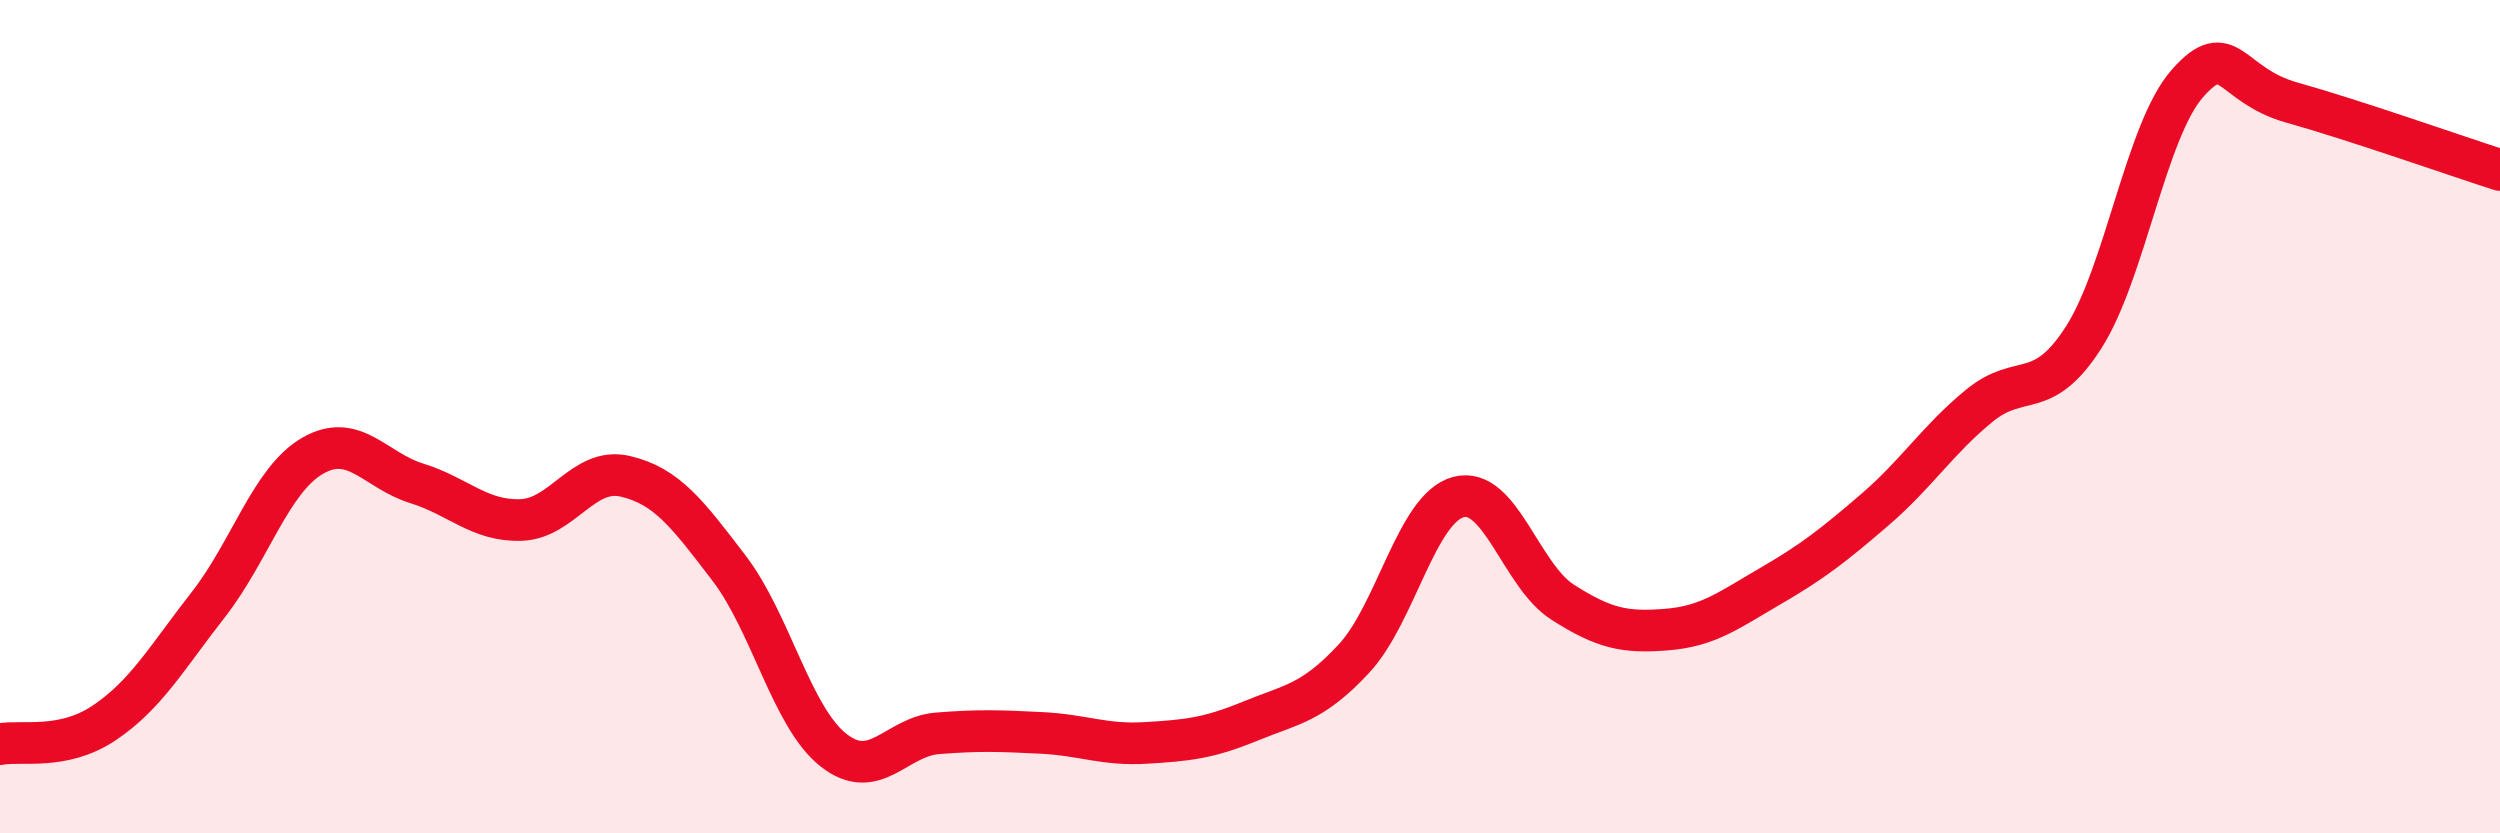
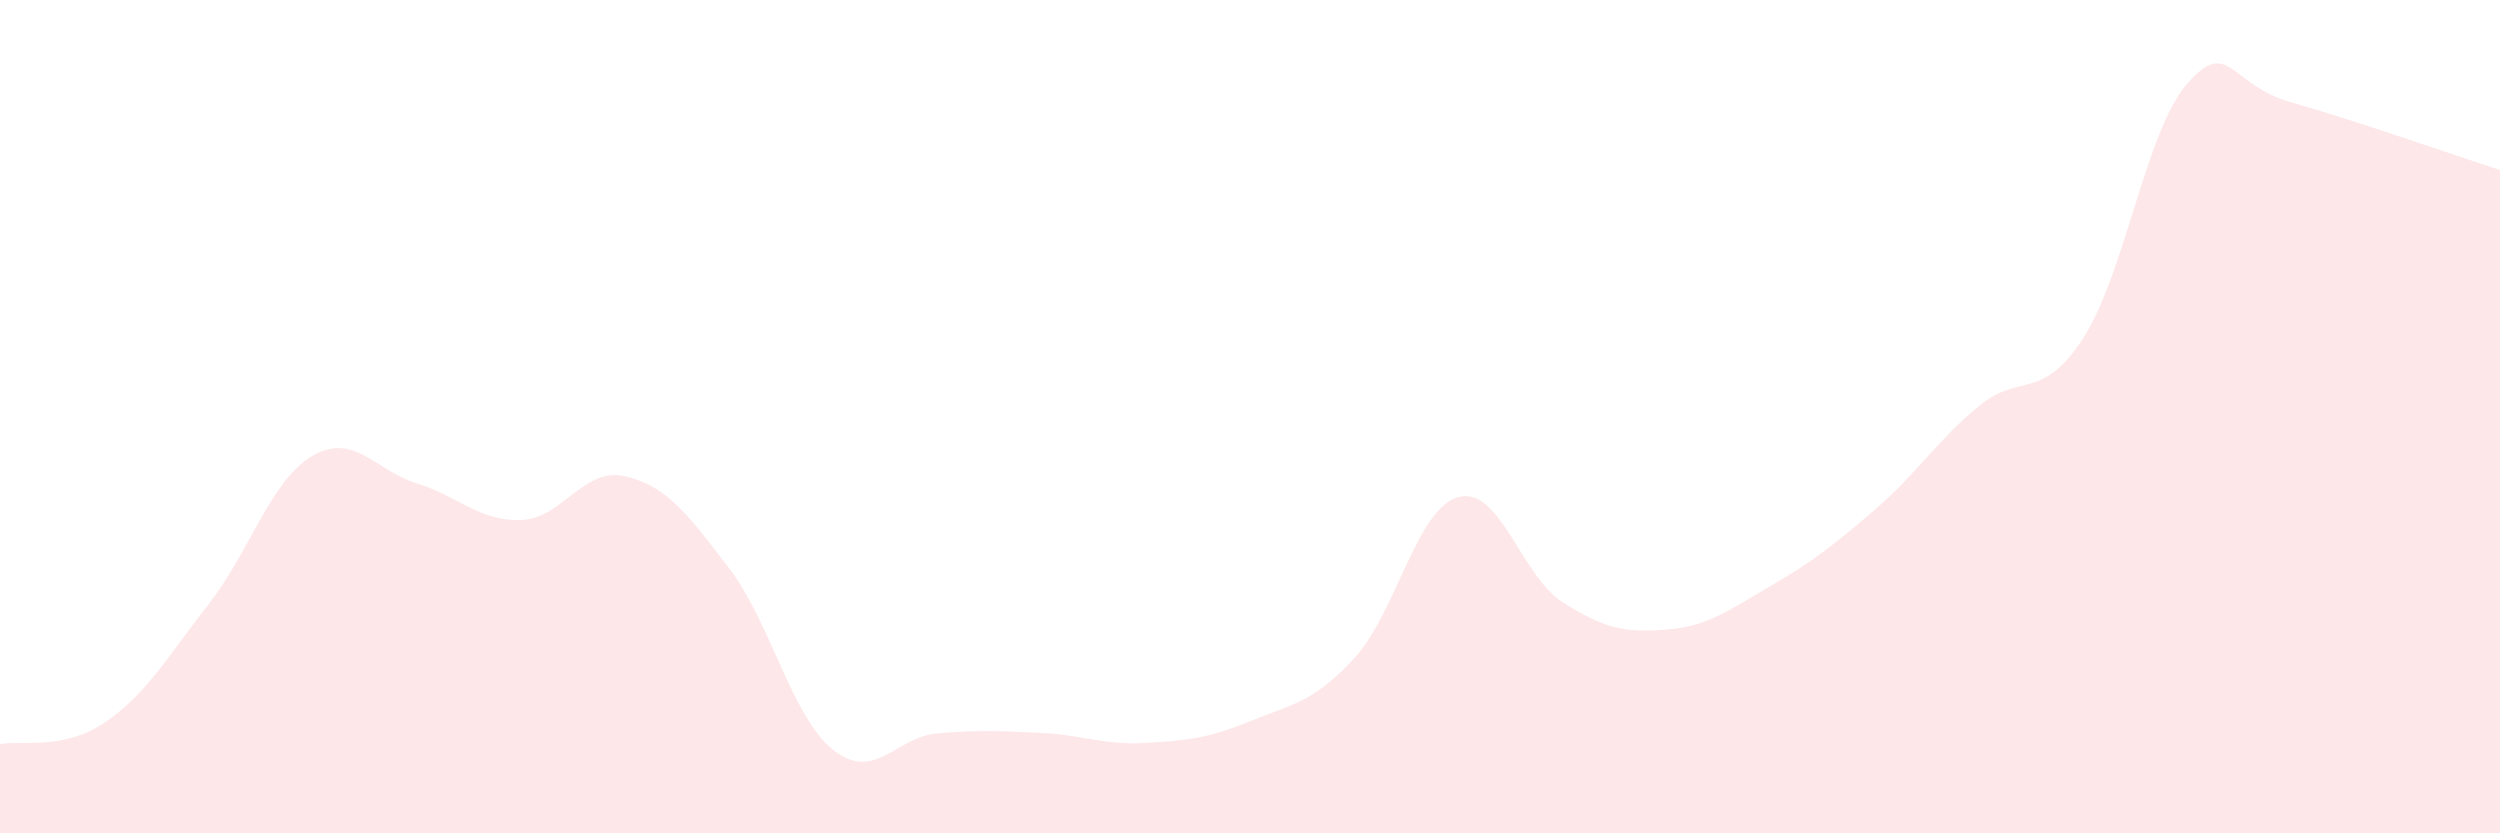
<svg xmlns="http://www.w3.org/2000/svg" width="60" height="20" viewBox="0 0 60 20">
  <path d="M 0,17.86 C 0.5,17.76 1.5,18.02 2.5,17.35 C 3.5,16.68 4,15.79 5,14.51 C 6,13.23 6.5,11.52 7.5,10.94 C 8.5,10.36 9,11.29 10,11.6 C 11,11.91 11.5,12.51 12.5,12.48 C 13.5,12.45 14,11.2 15,11.43 C 16,11.66 16.5,12.33 17.5,13.64 C 18.5,14.95 19,17.21 20,18 C 21,18.79 21.5,17.68 22.5,17.6 C 23.5,17.52 24,17.54 25,17.59 C 26,17.64 26.5,17.89 27.5,17.83 C 28.5,17.77 29,17.72 30,17.31 C 31,16.9 31.5,16.88 32.5,15.8 C 33.5,14.72 34,12.2 35,11.93 C 36,11.66 36.5,13.81 37.5,14.45 C 38.5,15.09 39,15.19 40,15.11 C 41,15.03 41.5,14.64 42.5,14.06 C 43.5,13.48 44,13.09 45,12.23 C 46,11.37 46.5,10.56 47.5,9.74 C 48.5,8.92 49,9.66 50,8.11 C 51,6.56 51.5,3.13 52.5,2 C 53.5,0.87 53.5,2.04 55,2.46 C 56.5,2.88 59,3.76 60,4.08L60 20L0 20Z" fill="#EB0A25" opacity="0.1" stroke-linecap="round" stroke-linejoin="round" />
-   <path d="M 0,17.86 C 0.5,17.76 1.5,18.02 2.5,17.35 C 3.5,16.68 4,15.79 5,14.51 C 6,13.23 6.5,11.52 7.5,10.94 C 8.5,10.36 9,11.29 10,11.6 C 11,11.91 11.5,12.51 12.5,12.48 C 13.5,12.45 14,11.2 15,11.43 C 16,11.66 16.5,12.33 17.5,13.64 C 18.5,14.95 19,17.21 20,18 C 21,18.79 21.5,17.68 22.5,17.6 C 23.5,17.52 24,17.54 25,17.59 C 26,17.64 26.5,17.89 27.5,17.83 C 28.5,17.77 29,17.72 30,17.31 C 31,16.9 31.5,16.88 32.5,15.8 C 33.5,14.72 34,12.2 35,11.93 C 36,11.66 36.5,13.81 37.5,14.45 C 38.5,15.09 39,15.19 40,15.11 C 41,15.03 41.5,14.64 42.5,14.06 C 43.5,13.48 44,13.09 45,12.23 C 46,11.37 46.5,10.56 47.5,9.74 C 48.5,8.92 49,9.66 50,8.11 C 51,6.56 51.5,3.13 52.5,2 C 53.5,0.87 53.5,2.04 55,2.46 C 56.5,2.88 59,3.76 60,4.08" stroke="#EB0A25" stroke-width="1" fill="none" stroke-linecap="round" stroke-linejoin="round" />
</svg>